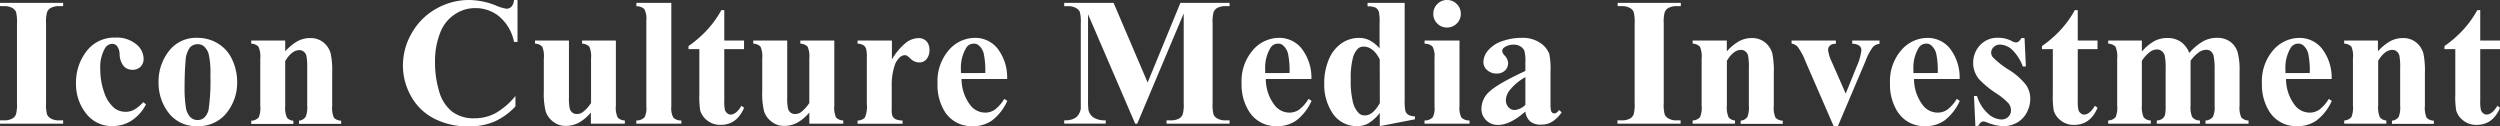
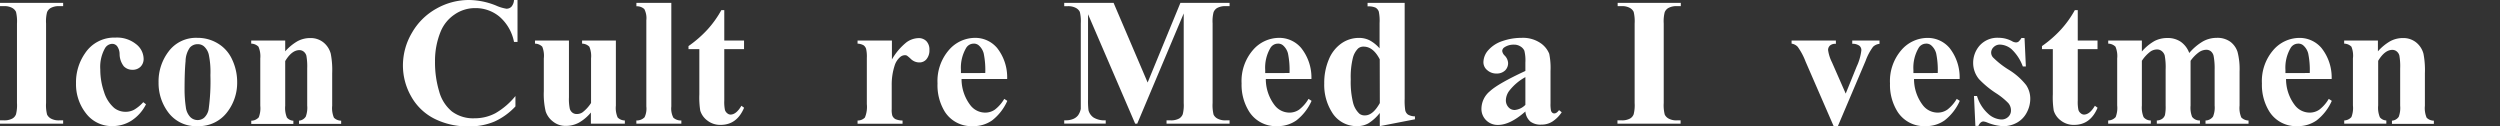
<svg xmlns="http://www.w3.org/2000/svg" viewBox="0 0 493.32 24.94">
  <rect x="0" y="0" width="493.32" height="24.94" fill="#333333" stroke="none" />
  <defs>
    <style>.cls-1{fill:#fff;}</style>
  </defs>
  <title>首页标题细字</title>
  <g id="图层_2" data-name="图层 2">
    <g id="图层_1-2" data-name="图层 1">
      <path class="cls-1" d="M12.46,23.75v.65H0v-.65H.79a3.3,3.3,0,0,0,1.67-.37,1.6,1.6,0,0,0,.7-.84,7.24,7.24,0,0,0,.19-2.21V4.64a7.84,7.84,0,0,0-.19-2.29,1.76,1.76,0,0,0-.78-.8A3.16,3.16,0,0,0,.79,1.21H0V.56H12.46v.65h-.79A3.3,3.3,0,0,0,10,1.58a1.68,1.68,0,0,0-.72.84,7.24,7.24,0,0,0-.19,2.21V20.32a7.51,7.51,0,0,0,.2,2.29,1.81,1.81,0,0,0,.79.8,3.16,3.16,0,0,0,1.59.34Z" />
      <path class="cls-1" d="M28.27,20.16l.54.42a8.2,8.2,0,0,1-2.89,3.24,6.92,6.92,0,0,1-3.68,1.06A6.37,6.37,0,0,1,17,22.41a9.29,9.29,0,0,1-2-6,10,10,0,0,1,1.79-5.91,6.89,6.89,0,0,1,6-3.08,6,6,0,0,1,4.05,1.28,3.73,3.73,0,0,1,1.5,2.87,2.14,2.14,0,0,1-.61,1.6,2.17,2.17,0,0,1-1.59.6,2.31,2.31,0,0,1-1.71-.69,4,4,0,0,1-.83-2.44,2.68,2.68,0,0,0-.51-1.55,1.25,1.25,0,0,0-.95-.44,1.72,1.72,0,0,0-1.44.9,7.51,7.51,0,0,0-.91,4.15,13.39,13.39,0,0,0,.74,4.44,6.82,6.82,0,0,0,2,3.16,3.6,3.6,0,0,0,2.29.76,3.48,3.48,0,0,0,1.63-.4A7.52,7.52,0,0,0,28.27,20.16Z" />
      <path class="cls-1" d="M39,7.47a7.62,7.62,0,0,1,4,1.11,7.08,7.08,0,0,1,2.8,3.15,10.37,10.37,0,0,1,1,4.46A9.45,9.45,0,0,1,44.93,22,7,7,0,0,1,39,24.89a6.79,6.79,0,0,1-5.71-2.6,9.6,9.6,0,0,1-2-6,9.73,9.73,0,0,1,2-6.16A6.73,6.73,0,0,1,39,7.47ZM39,8.72a2,2,0,0,0-1.54.68,4.73,4.73,0,0,0-.84,2.67q-.2,2-.2,5.55a23.65,23.65,0,0,0,.25,3.52,3.4,3.4,0,0,0,.83,1.9,2,2,0,0,0,1.44.65,2,2,0,0,0,1.32-.44,3,3,0,0,0,.91-1.67,40.59,40.59,0,0,0,.35-6.75,16.69,16.69,0,0,0-.33-4.1,3.14,3.14,0,0,0-1-1.63A1.84,1.84,0,0,0,39,8.72Z" />
      <path class="cls-1" d="M56.28,8v2.13a9.66,9.66,0,0,1,2.43-2,5.19,5.19,0,0,1,2.5-.62,4,4,0,0,1,2.65.89,4.25,4.25,0,0,1,1.41,2.21,17,17,0,0,1,.28,3.85v6.4a4.89,4.89,0,0,0,.34,2.36,2,2,0,0,0,1.43.59v.63H59v-.63A1.74,1.74,0,0,0,60.34,23a5,5,0,0,0,.28-2.18V13.5A12,12,0,0,0,60.46,11a1.56,1.56,0,0,0-.54-.82,1.34,1.34,0,0,0-.83-.29q-1.51,0-2.81,2.16v8.81a4.9,4.9,0,0,0,.34,2.34,1.75,1.75,0,0,0,1.27.62v.63H49.58v-.63a2,2,0,0,0,1.48-.67,4.93,4.93,0,0,0,.3-2.29V11.53A4.72,4.72,0,0,0,51,9.21a2.09,2.09,0,0,0-1.43-.6V8Z" />
      <path class="cls-1" d="M102.12,0V8.28h-.69a8.8,8.8,0,0,0-2.88-5A7.36,7.36,0,0,0,93.77,1.6a7.07,7.07,0,0,0-4.1,1.28,7.48,7.48,0,0,0-2.72,3.36,15.2,15.2,0,0,0-1.11,5.91A19.76,19.76,0,0,0,86.65,18a7.75,7.75,0,0,0,2.53,4,7,7,0,0,0,4.46,1.34,8.72,8.72,0,0,0,4.12-1,14.25,14.25,0,0,0,3.95-3.39V21a13,13,0,0,1-4.17,3,12.67,12.67,0,0,1-5.07.94,14.56,14.56,0,0,1-6.78-1.53A10.81,10.81,0,0,1,81.12,19a12.27,12.27,0,0,1-1.61-6.1A12.64,12.64,0,0,1,81.3,6.45a12.57,12.57,0,0,1,4.82-4.75A13,13,0,0,1,92.56,0a14.62,14.62,0,0,1,5.31,1.09,8.16,8.16,0,0,0,2.06.63,1.33,1.33,0,0,0,1-.41A2.24,2.24,0,0,0,101.43,0Z" />
      <path class="cls-1" d="M121.53,8V20.83a4.73,4.73,0,0,0,.35,2.35,2,2,0,0,0,1.42.59v.63h-6.7V22.2a8.46,8.46,0,0,1-2.36,2,5.42,5.42,0,0,1-2.64.64,3.88,3.88,0,0,1-2.47-.85,4.16,4.16,0,0,1-1.45-2,14.72,14.72,0,0,1-.37-4V11.53A4.72,4.72,0,0,0,107,9.21a2.09,2.09,0,0,0-1.43-.6V8h6.7V19.2a9.31,9.31,0,0,0,.17,2.27,1.5,1.5,0,0,0,.53.77,1.38,1.38,0,0,0,.83.26,2,2,0,0,0,1.14-.33,7.25,7.25,0,0,0,1.69-1.85V11.53a4.72,4.72,0,0,0-.34-2.32,2.09,2.09,0,0,0-1.43-.6V8Z" />
      <path class="cls-1" d="M132.47.56V21a3.92,3.92,0,0,0,.4,2.22,2.19,2.19,0,0,0,1.58.55v.63h-8.88v-.63a2.14,2.14,0,0,0,1.62-.63,3.92,3.92,0,0,0,.35-2.14V4a3.87,3.87,0,0,0-.4-2.21,2.17,2.17,0,0,0-1.56-.55V.56Z" />
      <path class="cls-1" d="M142.92,2V8h3.9V9.7h-3.9V19.85a7.74,7.74,0,0,0,.13,1.84,1.33,1.33,0,0,0,.47.67,1,1,0,0,0,.62.25q1.14,0,2.16-1.74l.53.39q-1.42,3.38-4.62,3.38a4.08,4.08,0,0,1-2.65-.87,3.84,3.84,0,0,1-1.38-1.94,16.58,16.58,0,0,1-.18-3.23V9.7h-2.14V9.09a22.68,22.68,0,0,0,3.77-3.29A20,20,0,0,0,142.34,2Z" />
-       <path class="cls-1" d="M164.63,8V20.83a4.73,4.73,0,0,0,.35,2.35,2,2,0,0,0,1.42.59v.63h-6.7V22.2a8.46,8.46,0,0,1-2.36,2,5.42,5.42,0,0,1-2.64.64,3.88,3.88,0,0,1-2.47-.85,4.16,4.16,0,0,1-1.45-2,14.72,14.72,0,0,1-.37-4V11.53a4.72,4.72,0,0,0-.34-2.32,2.09,2.09,0,0,0-1.43-.6V8h6.7V19.2a9.31,9.31,0,0,0,.17,2.27,1.5,1.5,0,0,0,.53.77,1.38,1.38,0,0,0,.83.26,2,2,0,0,0,1.14-.33,7.25,7.25,0,0,0,1.69-1.85V11.53a4.72,4.72,0,0,0-.34-2.32,2.09,2.09,0,0,0-1.43-.6V8Z" />
      <path class="cls-1" d="M176,8v3.73a12,12,0,0,1,2.87-3.38,4.25,4.25,0,0,1,2.37-.83,2.09,2.09,0,0,1,1.57.61,2.36,2.36,0,0,1,.59,1.71,2.68,2.68,0,0,1-.57,1.83,1.77,1.77,0,0,1-1.38.65,2.38,2.38,0,0,1-1.62-.6A9.86,9.86,0,0,0,179,11a.77.77,0,0,0-.4-.11,1.48,1.48,0,0,0-1,.39A3.65,3.65,0,0,0,176.52,13a12,12,0,0,0-.56,3.76v3.78l0,1a4,4,0,0,0,.12,1.28,1.4,1.4,0,0,0,.62.69,3.62,3.62,0,0,0,1.4.27v.63h-8.88v-.63a1.94,1.94,0,0,0,1.45-.59,5.47,5.47,0,0,0,.38-2.65V11.44a6.81,6.81,0,0,0-.14-1.79,1.41,1.41,0,0,0-.51-.72,2.71,2.71,0,0,0-1.18-.32V8Z" />
      <path class="cls-1" d="M198.74,15.59h-9a8.5,8.5,0,0,0,1.74,5.17,3.68,3.68,0,0,0,2.92,1.46,3.32,3.32,0,0,0,1.92-.59,7.44,7.44,0,0,0,1.85-2.12l.6.39a9.94,9.94,0,0,1-3,3.86A6.36,6.36,0,0,1,192,24.89a6.23,6.23,0,0,1-5.54-2.81A9.92,9.92,0,0,1,185,16.45a9.34,9.34,0,0,1,2.22-6.55,6.85,6.85,0,0,1,5.21-2.43,5.65,5.65,0,0,1,4.33,2A9.35,9.35,0,0,1,198.74,15.59Zm-4.32-1.18a16.2,16.2,0,0,0-.31-3.88,3.18,3.18,0,0,0-1-1.6,1.46,1.46,0,0,0-1-.32,1.73,1.73,0,0,0-1.49.9,7.69,7.69,0,0,0-1,4.29v.62Z" />
      <path class="cls-1" d="M226.46,16.28,232.93.56h9.7v.65h-.77a3.34,3.34,0,0,0-1.69.37,1.72,1.72,0,0,0-.7.83,7.15,7.15,0,0,0-.19,2.2V20.32a7.84,7.84,0,0,0,.19,2.29,1.75,1.75,0,0,0,.79.8,3.21,3.21,0,0,0,1.6.34h.77v.65H230.19v-.65H231a3.34,3.34,0,0,0,1.69-.37,1.71,1.71,0,0,0,.7-.84,7.24,7.24,0,0,0,.19-2.21V2.65L224.41,24.4H224L214.7,2.81V19.6a14.82,14.82,0,0,0,.09,2.16,2.51,2.51,0,0,0,1,1.43,4.13,4.13,0,0,0,2.4.55v.65H210v-.65h.25a3.73,3.73,0,0,0,1.48-.25,2.38,2.38,0,0,0,1-.73,3.36,3.36,0,0,0,.54-1.28q0-.19,0-1.79V4.61a7.64,7.64,0,0,0-.19-2.26,1.77,1.77,0,0,0-.79-.79,3.21,3.21,0,0,0-1.6-.34H210V.56h9.74Z" />
      <path class="cls-1" d="M258.78,15.59h-9a8.5,8.5,0,0,0,1.74,5.17,3.68,3.68,0,0,0,2.92,1.46,3.32,3.32,0,0,0,1.92-.59,7.44,7.44,0,0,0,1.85-2.12l.6.39a9.94,9.94,0,0,1-3,3.86,6.36,6.36,0,0,1-3.74,1.13,6.23,6.23,0,0,1-5.54-2.81A9.92,9.92,0,0,1,245,16.45a9.34,9.34,0,0,1,2.22-6.55,6.85,6.85,0,0,1,5.21-2.43,5.65,5.65,0,0,1,4.33,2A9.35,9.35,0,0,1,258.78,15.59Zm-4.32-1.18a16.2,16.2,0,0,0-.31-3.88,3.18,3.18,0,0,0-1-1.6,1.46,1.46,0,0,0-1-.32,1.73,1.73,0,0,0-1.49.9,7.69,7.69,0,0,0-1,4.29v.62Z" />
      <path class="cls-1" d="M277.18.56V19.48a12.8,12.8,0,0,0,.11,2.27,1.42,1.42,0,0,0,.54.86,2.85,2.85,0,0,0,1.38.35v.58l-6.94,1.35v-2.6A8.63,8.63,0,0,1,270,24.35a4.45,4.45,0,0,1-2.21.54,5.66,5.66,0,0,1-5-2.81,10.12,10.12,0,0,1-1.48-5.61,11.81,11.81,0,0,1,.91-4.75,7.12,7.12,0,0,1,2.5-3.17,6,6,0,0,1,3.42-1.07,4.62,4.62,0,0,1,2.09.46,7,7,0,0,1,2,1.6v-5a8.86,8.86,0,0,0-.16-2.27,1.51,1.51,0,0,0-.63-.76,3.47,3.47,0,0,0-1.58-.25V.56Zm-4.92,11.14q-1.3-2.5-3.18-2.5a1.62,1.62,0,0,0-1.07.35,4,4,0,0,0-1.06,1.92,15.71,15.71,0,0,0-.41,4.2,17,17,0,0,0,.46,4.61,4.47,4.47,0,0,0,1.25,2.16,1.69,1.69,0,0,0,1.11.33q1.55,0,2.92-2.43Z" />
-       <path class="cls-1" d="M288,8V21a3.92,3.92,0,0,0,.4,2.22,2.19,2.19,0,0,0,1.58.55v.63H281.1v-.63a2.14,2.14,0,0,0,1.62-.63,3.92,3.92,0,0,0,.35-2.14v-9.6a3.92,3.92,0,0,0-.4-2.22,2.17,2.17,0,0,0-1.56-.55V8Zm-2.46-8a2.62,2.62,0,0,1,1.93.8,2.64,2.64,0,0,1,.79,1.92,2.6,2.6,0,0,1-.8,1.92,2.64,2.64,0,0,1-1.92.79,2.61,2.61,0,0,1-1.92-.79,2.61,2.61,0,0,1-.79-1.92A2.64,2.64,0,0,1,283.62.8,2.6,2.6,0,0,1,285.53,0Z" />
      <path class="cls-1" d="M301,22q-3,2.65-5.4,2.65a3.19,3.19,0,0,1-2.34-.92,3.12,3.12,0,0,1-.93-2.31A4.53,4.53,0,0,1,294,18q1.62-1.5,7-4V12.36a8,8,0,0,0-.2-2.35,1.89,1.89,0,0,0-.76-.84,2.3,2.3,0,0,0-1.27-.36,3.24,3.24,0,0,0-1.88.51.9.9,0,0,0-.46.74,1.53,1.53,0,0,0,.49.91,2.25,2.25,0,0,1,.67,1.46A2,2,0,0,1,297,13.9a2.34,2.34,0,0,1-1.68.61,2.68,2.68,0,0,1-1.85-.67,2,2,0,0,1-.75-1.56,3.64,3.64,0,0,1,1-2.42,6.33,6.33,0,0,1,2.79-1.77,11.4,11.4,0,0,1,3.73-.62,6.16,6.16,0,0,1,3.7,1,4.66,4.66,0,0,1,1.77,2.15,14,14,0,0,1,.25,3.39v6.38a6.61,6.61,0,0,0,.09,1.42.85.85,0,0,0,.26.43.63.63,0,0,0,.4.14q.46,0,.93-.65l.53.42A6.41,6.41,0,0,1,306.31,24a3.94,3.94,0,0,1-2.14.59A3.33,3.33,0,0,1,302,24,3,3,0,0,1,301,22Zm0-1.28v-5.5a10.27,10.27,0,0,0-3.16,2.67,3.25,3.25,0,0,0-.69,1.92,2,2,0,0,0,.58,1.42,1.59,1.59,0,0,0,1.23.47A3.38,3.38,0,0,0,301,20.69Z" />
      <path class="cls-1" d="M331.63,23.75v.65H319.17v-.65H320a3.3,3.3,0,0,0,1.67-.37,1.6,1.6,0,0,0,.7-.84,7.24,7.24,0,0,0,.19-2.21V4.64a7.84,7.84,0,0,0-.19-2.29,1.76,1.76,0,0,0-.78-.8A3.16,3.16,0,0,0,320,1.21h-.79V.56h12.46v.65h-.79a3.3,3.3,0,0,0-1.67.37,1.68,1.68,0,0,0-.72.84,7.24,7.24,0,0,0-.19,2.21V20.32a7.51,7.51,0,0,0,.2,2.29,1.81,1.81,0,0,0,.79.8,3.16,3.16,0,0,0,1.59.34Z" />
-       <path class="cls-1" d="M340.75,8v2.13a9.66,9.66,0,0,1,2.43-2,5.19,5.19,0,0,1,2.5-.62,4,4,0,0,1,2.65.89,4.25,4.25,0,0,1,1.41,2.21,17,17,0,0,1,.28,3.85v6.4a4.89,4.89,0,0,0,.34,2.36,2,2,0,0,0,1.43.59v.63h-8.31v-.63a1.74,1.74,0,0,0,1.34-.77,5,5,0,0,0,.28-2.18V13.5a12,12,0,0,0-.16-2.55,1.56,1.56,0,0,0-.54-.82,1.34,1.34,0,0,0-.83-.29q-1.51,0-2.81,2.16v8.81a4.9,4.9,0,0,0,.34,2.34,1.75,1.75,0,0,0,1.27.62v.63H334v-.63a2,2,0,0,0,1.48-.67,4.93,4.93,0,0,0,.3-2.29V11.53a4.72,4.72,0,0,0-.34-2.32,2.09,2.09,0,0,0-1.43-.6V8Z" />
      <path class="cls-1" d="M361.83,24.89l-5.54-12.74a12.55,12.55,0,0,0-1.56-2.92,2.09,2.09,0,0,0-1.2-.62V8h8.74v.65a1.6,1.6,0,0,0-1.12.3,1.2,1.2,0,0,0-.42.91,7.86,7.86,0,0,0,.77,2.44l2.71,6.17,2.16-5.33a10.29,10.29,0,0,0,.93-3.23,1.12,1.12,0,0,0-.4-.89,2.29,2.29,0,0,0-1.4-.38V8h5.38v.65a2.19,2.19,0,0,0-1.27.58A10.75,10.75,0,0,0,368.14,12l-5.48,12.9Z" />
      <path class="cls-1" d="M386.69,15.59h-9a8.5,8.5,0,0,0,1.74,5.17,3.68,3.68,0,0,0,2.92,1.46,3.32,3.32,0,0,0,1.92-.59,7.44,7.44,0,0,0,1.85-2.12l.6.39a9.94,9.94,0,0,1-3,3.86A6.36,6.36,0,0,1,380,24.89a6.23,6.23,0,0,1-5.54-2.81,9.92,9.92,0,0,1-1.51-5.62,9.34,9.34,0,0,1,2.22-6.55,6.85,6.85,0,0,1,5.21-2.43,5.65,5.65,0,0,1,4.33,2A9.35,9.35,0,0,1,386.69,15.59Zm-4.32-1.18a16.2,16.2,0,0,0-.31-3.88,3.18,3.18,0,0,0-1-1.6,1.46,1.46,0,0,0-1-.32,1.73,1.73,0,0,0-1.49.9,7.69,7.69,0,0,0-1,4.29v.62Z" />
      <path class="cls-1" d="M399.5,7.51l.26,5.61h-.6a8.81,8.81,0,0,0-2.22-3.41,3.69,3.69,0,0,0-2.29-.91,1.72,1.72,0,0,0-1.23.48,1.5,1.5,0,0,0-.51,1.12,1.45,1.45,0,0,0,.35.91,16.87,16.87,0,0,0,3.15,2.47,13,13,0,0,1,3.4,3,4.81,4.81,0,0,1,.82,2.73,5.77,5.77,0,0,1-.69,2.69,4.81,4.81,0,0,1-1.93,2,5.53,5.53,0,0,1-2.76.7,9.57,9.57,0,0,1-3.15-.74,2.62,2.62,0,0,0-.72-.19q-.58,0-1,.88h-.58l-.28-5.91h.6a7.65,7.65,0,0,0,2.17,3.48,4.16,4.16,0,0,0,2.61,1.16,1.9,1.9,0,0,0,1.38-.52,1.68,1.68,0,0,0,.54-1.26,2.17,2.17,0,0,0-.53-1.46A13.76,13.76,0,0,0,394,18.47a18.46,18.46,0,0,1-3.48-2.85,5,5,0,0,1-1.16-3.18A5.17,5.17,0,0,1,390.63,9a4.7,4.7,0,0,1,3.79-1.54,5.52,5.52,0,0,1,2.58.65,1.72,1.72,0,0,0,.77.26.89.89,0,0,0,.51-.13,3.34,3.34,0,0,0,.62-.75Z" />
      <path class="cls-1" d="M410,2V8h3.9V9.7H410V19.85a7.74,7.74,0,0,0,.13,1.84,1.33,1.33,0,0,0,.47.67,1,1,0,0,0,.62.25q1.14,0,2.16-1.74l.53.39q-1.42,3.38-4.62,3.38a4.08,4.08,0,0,1-2.65-.87,3.84,3.84,0,0,1-1.38-1.94,16.58,16.58,0,0,1-.18-3.23V9.7h-2.14V9.09a22.68,22.68,0,0,0,3.77-3.29A20,20,0,0,0,409.42,2Z" />
      <path class="cls-1" d="M422.65,8v2.16a9.43,9.43,0,0,1,2.5-2.07,5.46,5.46,0,0,1,2.52-.59,4.57,4.57,0,0,1,2.65.74A4.65,4.65,0,0,1,432,10.46a10.46,10.46,0,0,1,2.7-2.29,5.57,5.57,0,0,1,2.7-.7,4.32,4.32,0,0,1,2.72.78,4.06,4.06,0,0,1,1.41,2,13.43,13.43,0,0,1,.4,3.84v6.73a4.83,4.83,0,0,0,.34,2.36,2.09,2.09,0,0,0,1.43.6v.63h-8.49v-.63a1.89,1.89,0,0,0,1.48-.77,4.67,4.67,0,0,0,.32-2.18V13.75A13.12,13.12,0,0,0,436.8,11a1.67,1.67,0,0,0-.55-.89,1.42,1.42,0,0,0-.89-.29,2.62,2.62,0,0,0-1.53.55A7.08,7.08,0,0,0,432.26,12v8.82a5,5,0,0,0,.3,2.23,1.82,1.82,0,0,0,1.55.72v.63H425.6v-.63a1.88,1.88,0,0,0,1.08-.34,1.47,1.47,0,0,0,.53-.74,8.11,8.11,0,0,0,.13-1.87V13.75a12.81,12.81,0,0,0-.18-2.79,1.71,1.71,0,0,0-.59-.88,1.43,1.43,0,0,0-.89-.32,2.34,2.34,0,0,0-1.28.37A7.17,7.17,0,0,0,422.65,12v8.82a5,5,0,0,0,.34,2.29,1.78,1.78,0,0,0,1.43.66v.63H416v-.63a2,2,0,0,0,1.48-.67,4.93,4.93,0,0,0,.3-2.29V11.53a4.72,4.72,0,0,0-.34-2.32,2.09,2.09,0,0,0-1.43-.6V8Z" />
      <path class="cls-1" d="M460.1,15.59h-9a8.5,8.5,0,0,0,1.74,5.17,3.68,3.68,0,0,0,2.92,1.46,3.32,3.32,0,0,0,1.92-.59,7.44,7.44,0,0,0,1.85-2.12l.6.39a9.94,9.94,0,0,1-3,3.86,6.36,6.36,0,0,1-3.74,1.13,6.23,6.23,0,0,1-5.54-2.81,9.92,9.92,0,0,1-1.51-5.62,9.34,9.34,0,0,1,2.22-6.55,6.85,6.85,0,0,1,5.21-2.43,5.65,5.65,0,0,1,4.33,2A9.35,9.35,0,0,1,460.1,15.59Zm-4.32-1.18a16.2,16.2,0,0,0-.31-3.88,3.18,3.18,0,0,0-1-1.6,1.46,1.46,0,0,0-1-.32,1.73,1.73,0,0,0-1.49.9,7.69,7.69,0,0,0-1,4.29v.62Z" />
      <path class="cls-1" d="M469.23,8v2.13a9.66,9.66,0,0,1,2.43-2,5.19,5.19,0,0,1,2.5-.62,4,4,0,0,1,2.65.89,4.25,4.25,0,0,1,1.41,2.21,17,17,0,0,1,.28,3.85v6.4a4.89,4.89,0,0,0,.34,2.36,2,2,0,0,0,1.43.59v.63H472v-.63a1.74,1.74,0,0,0,1.34-.77,5,5,0,0,0,.28-2.18V13.5a12,12,0,0,0-.16-2.55,1.56,1.56,0,0,0-.54-.82,1.34,1.34,0,0,0-.83-.29q-1.51,0-2.81,2.16v8.81a4.9,4.9,0,0,0,.34,2.34,1.75,1.75,0,0,0,1.27.62v.63h-8.31v-.63A2,2,0,0,0,464,23.1a4.93,4.93,0,0,0,.3-2.29V11.53A4.72,4.72,0,0,0,464,9.21a2.09,2.09,0,0,0-1.43-.6V8Z" />
-       <path class="cls-1" d="M489.42,2V8h3.9V9.7h-3.9V19.85a7.74,7.74,0,0,0,.13,1.84,1.33,1.33,0,0,0,.47.67,1,1,0,0,0,.62.25q1.14,0,2.16-1.74l.53.39q-1.42,3.38-4.62,3.38a4.08,4.08,0,0,1-2.65-.87,3.84,3.84,0,0,1-1.38-1.94,16.58,16.58,0,0,1-.18-3.23V9.7h-2.14V9.09a22.68,22.68,0,0,0,3.77-3.29A20,20,0,0,0,488.84,2Z" />
    </g>
  </g>
</svg>